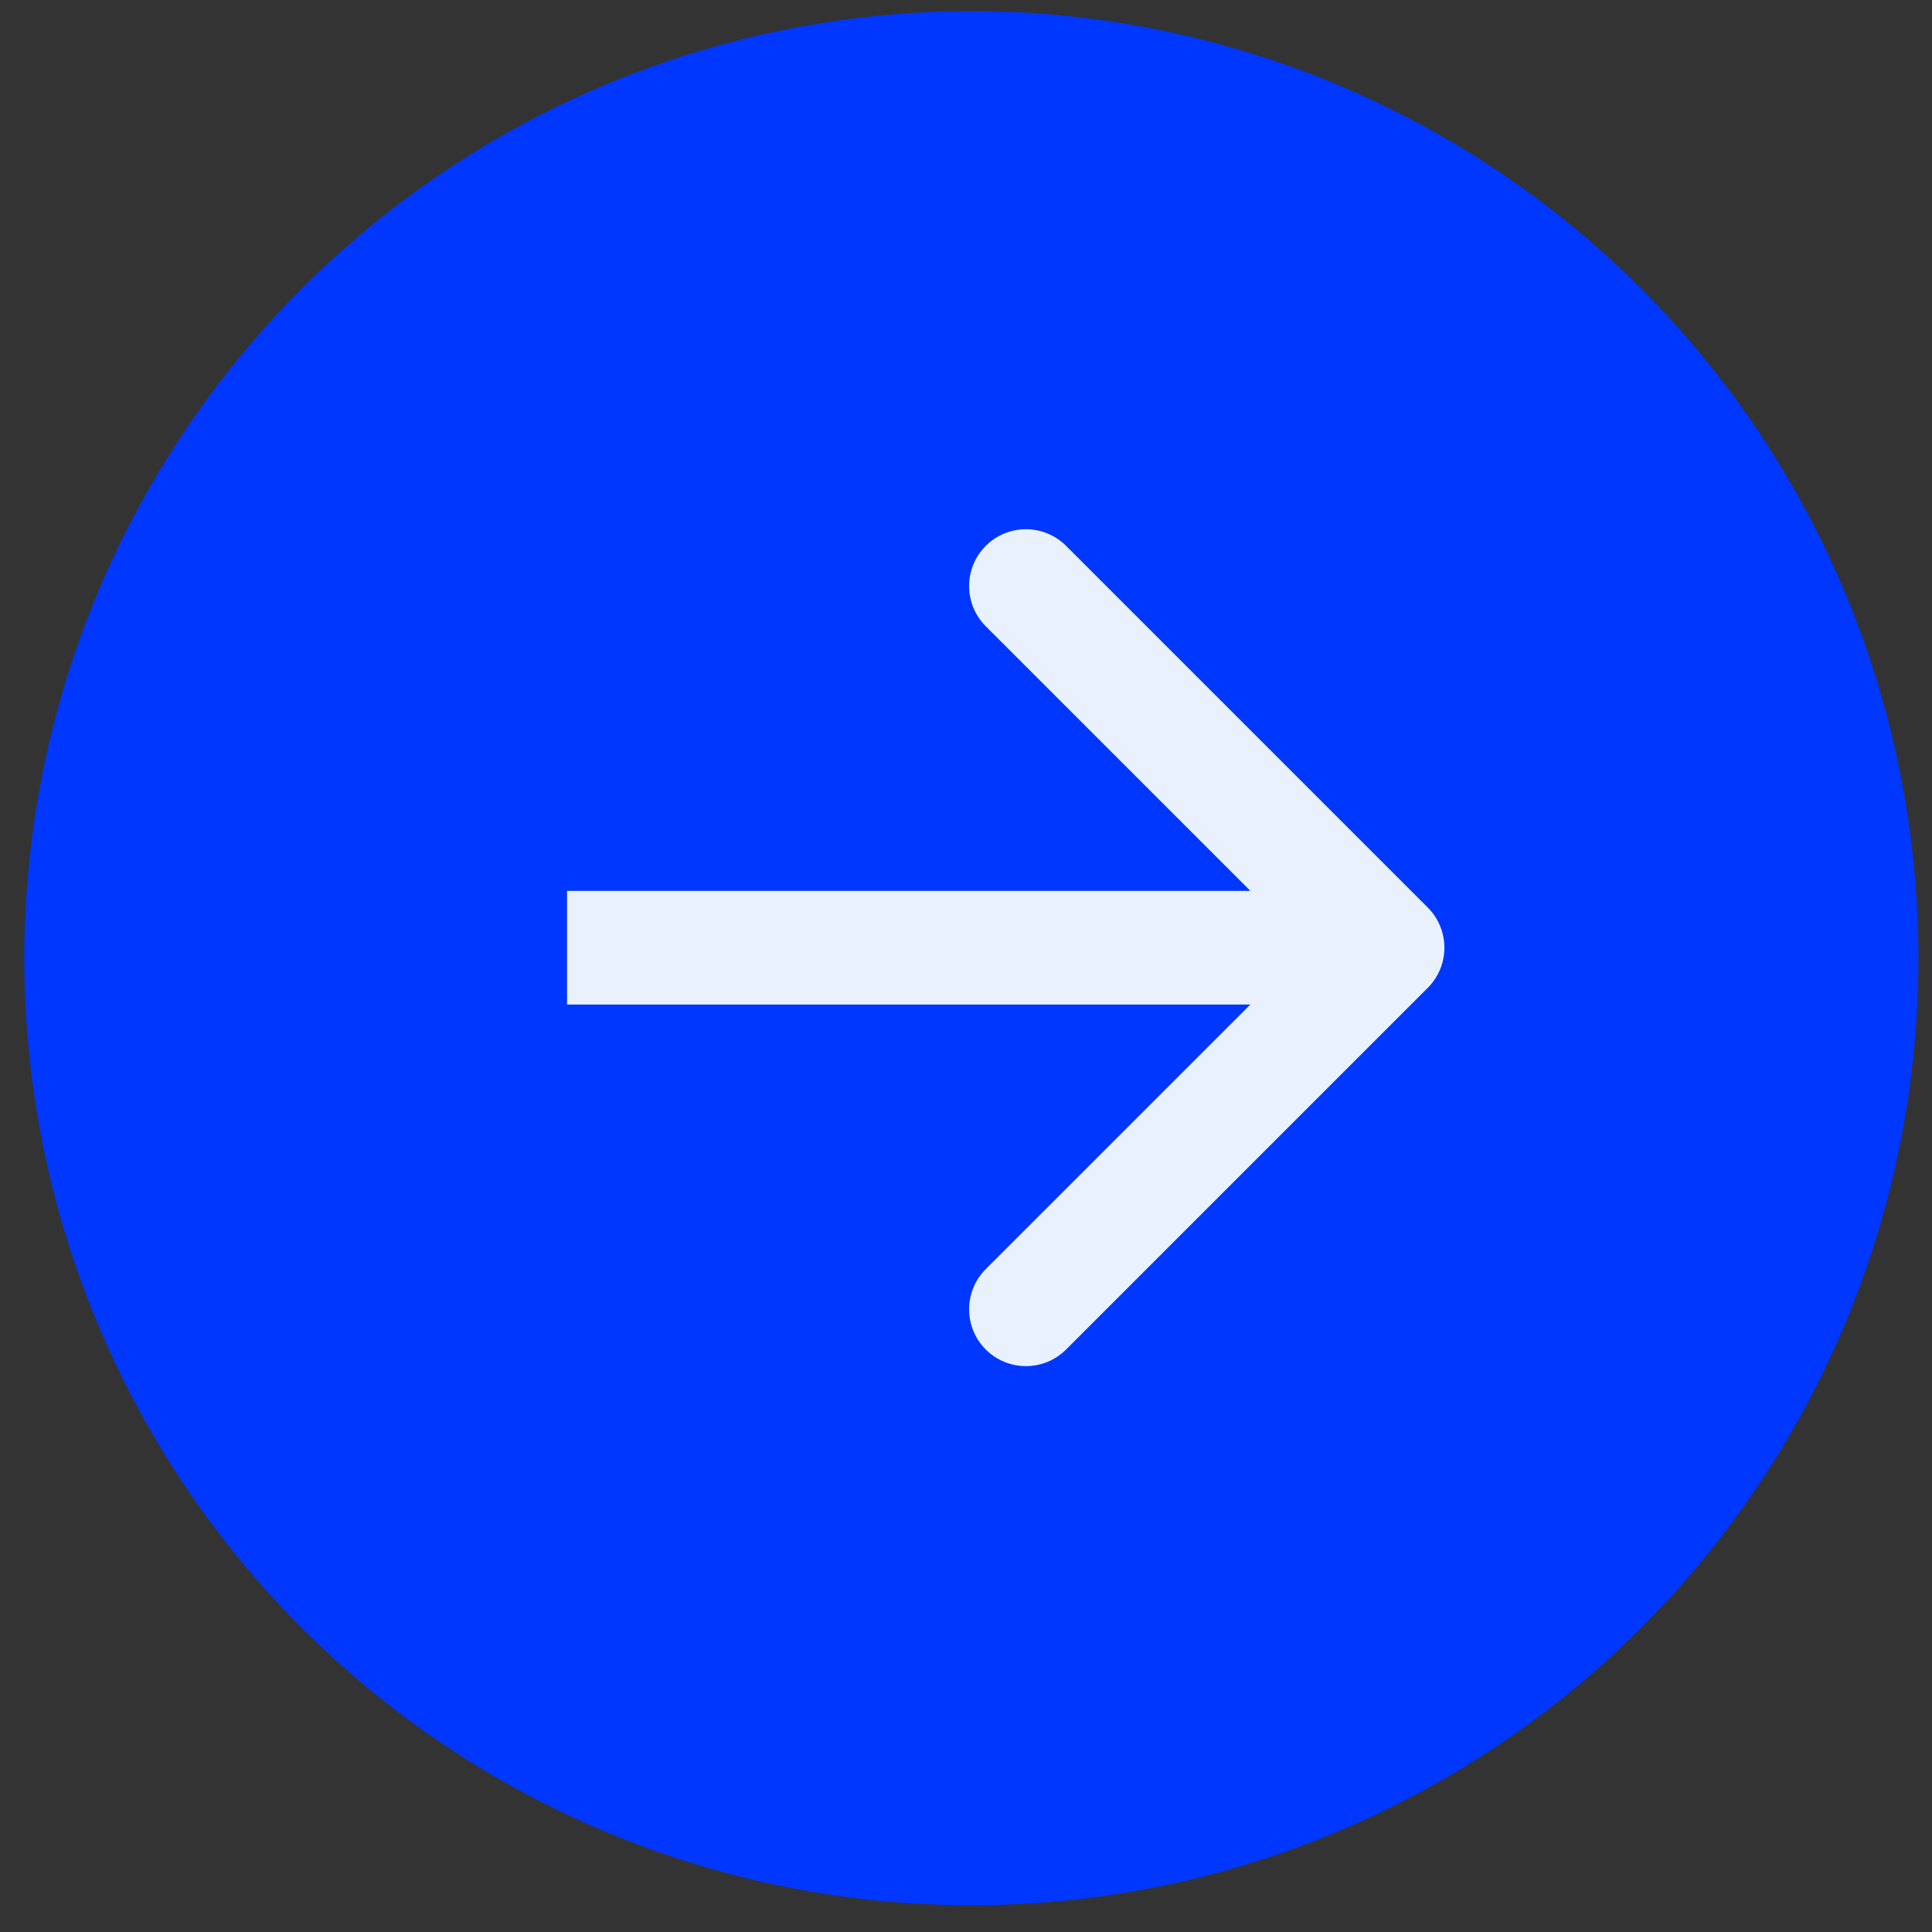
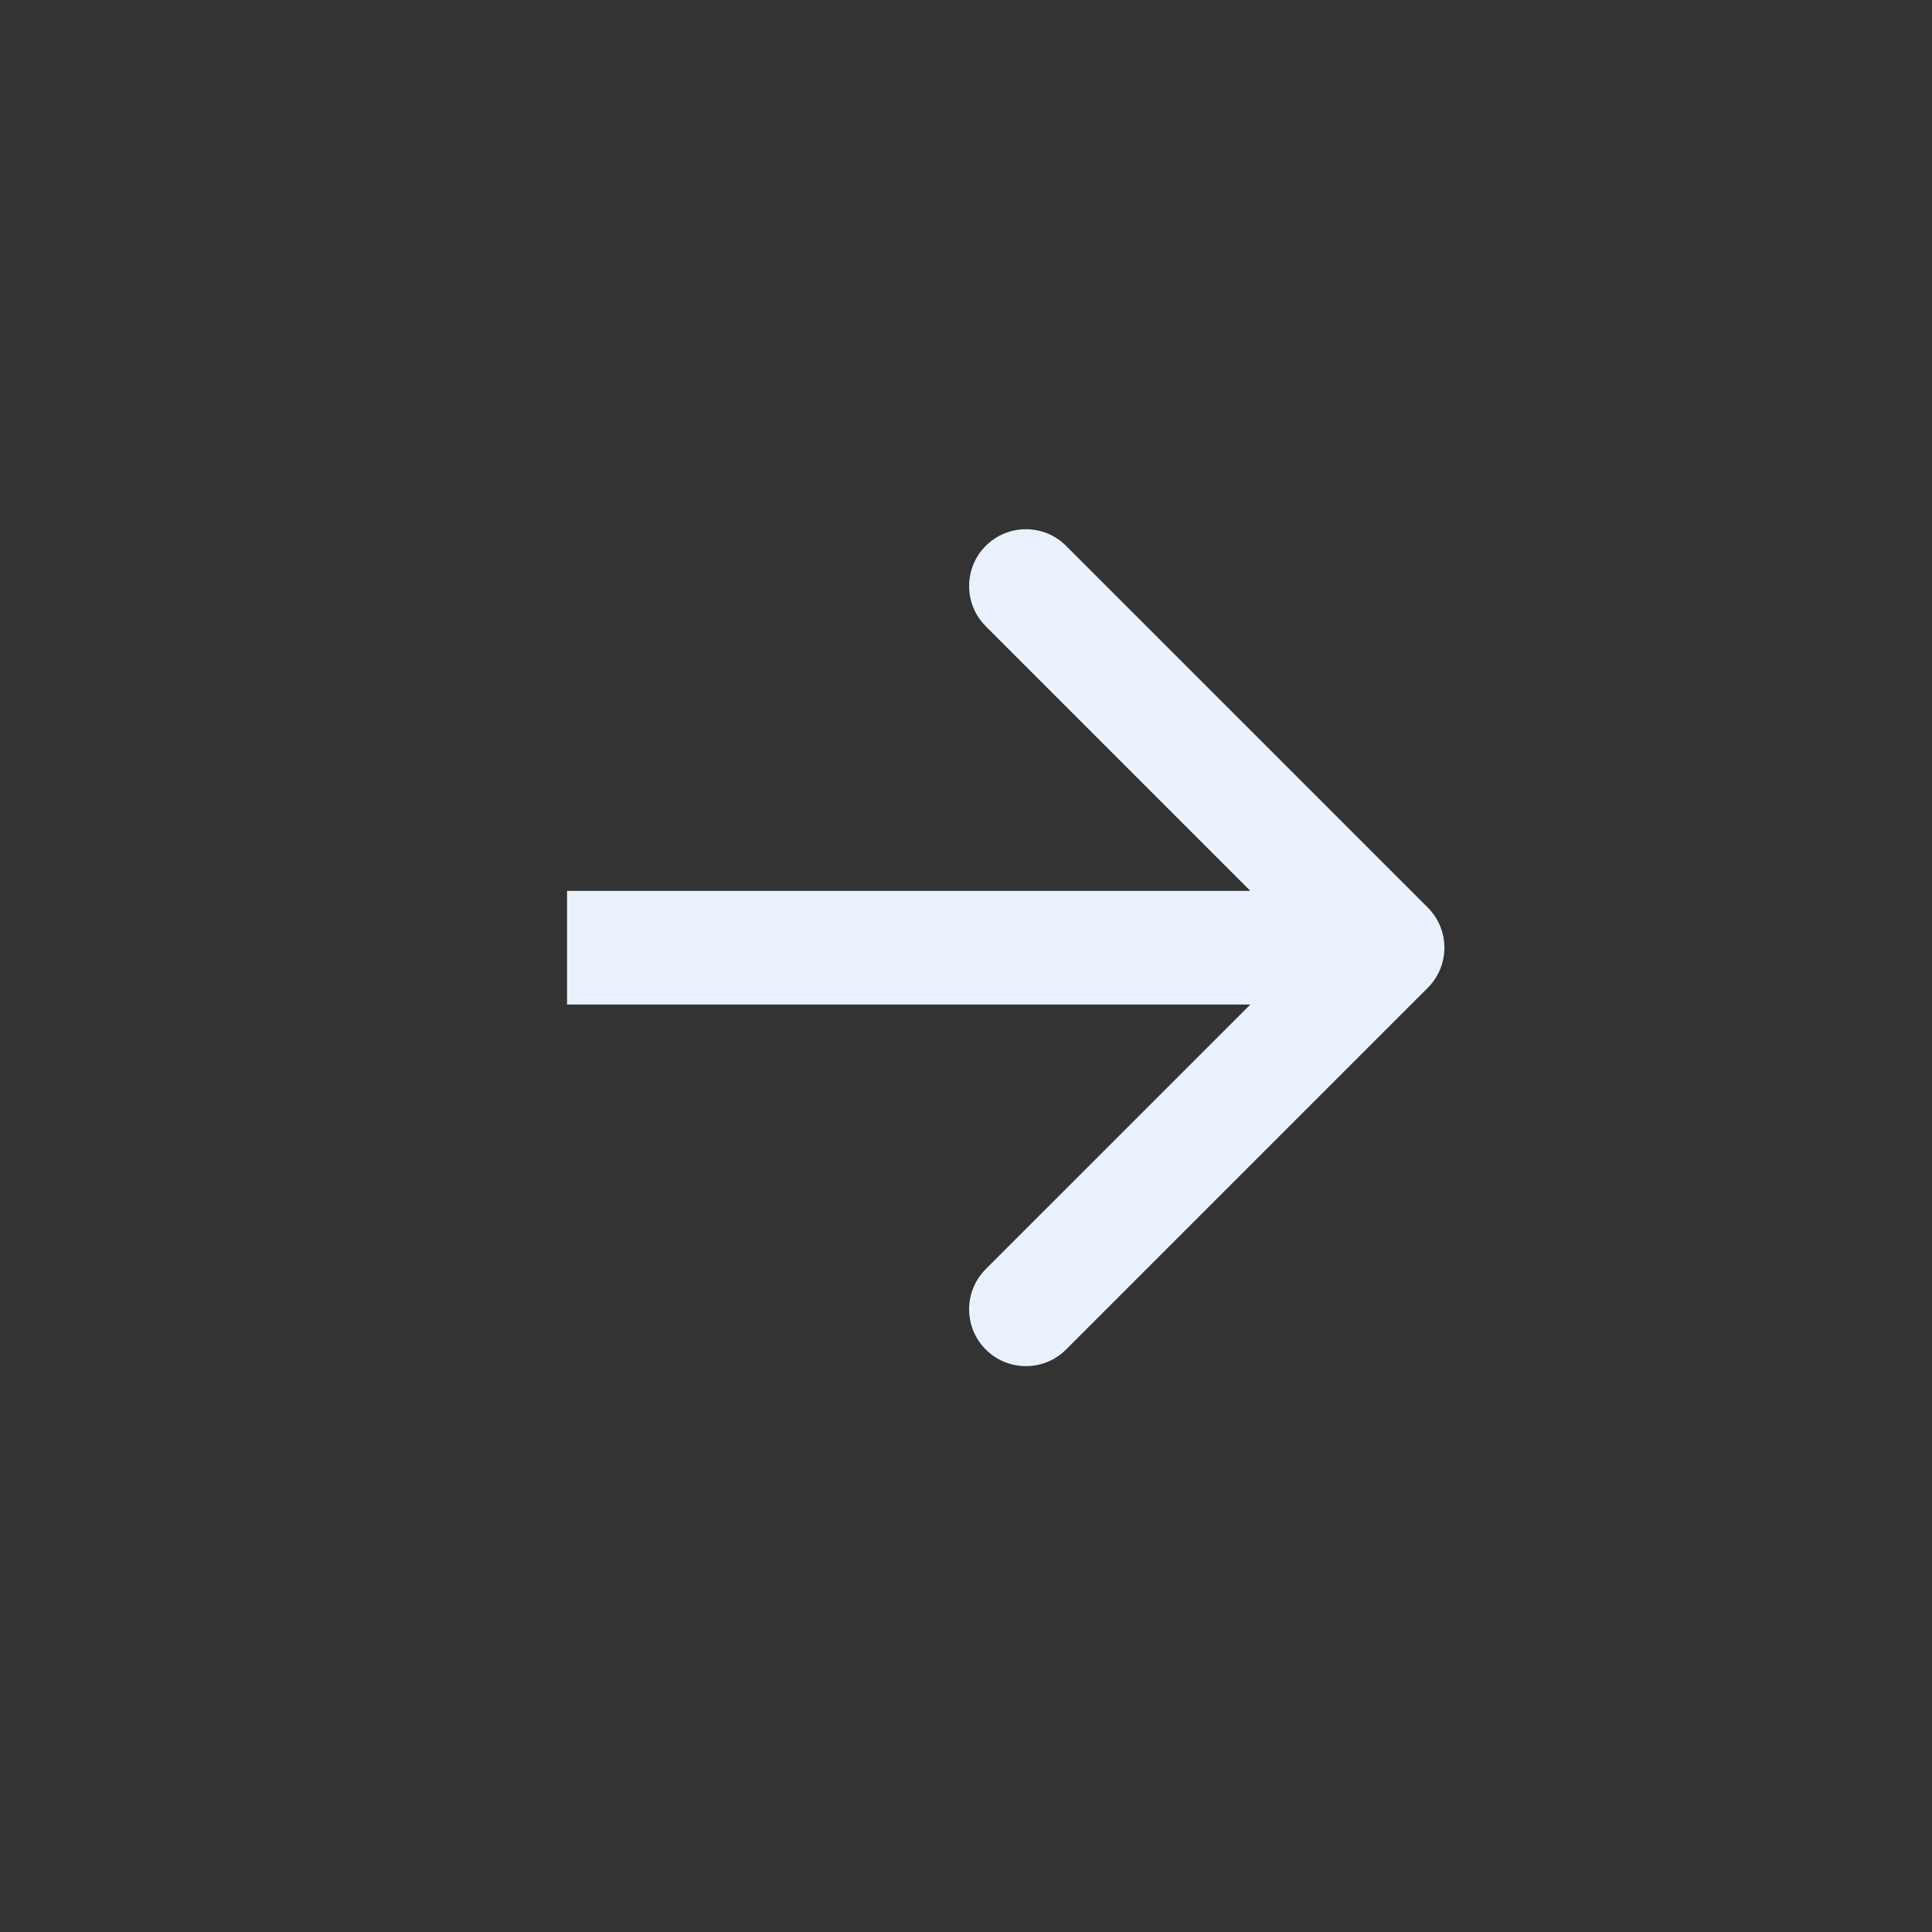
<svg xmlns="http://www.w3.org/2000/svg" width="51" height="51" viewBox="0 0 51 51" fill="none">
  <rect x="0" y="0" width="51" height="51" fill="#333333" stroke="none" />
-   <circle cx="25.641" cy="25.294" r="25" fill="#0037FF" />
  <path d="M37.689 26.077C38.275 25.491 38.275 24.542 37.689 23.956L28.143 14.41C27.557 13.824 26.607 13.824 26.021 14.41C25.436 14.996 25.436 15.945 26.021 16.531L34.507 25.017L26.021 33.502C25.436 34.088 25.436 35.037 26.021 35.623C26.607 36.209 27.557 36.209 28.143 35.623L37.689 26.077ZM14.969 26.517H36.628V23.517H14.969V26.517Z" fill="#E9F2FC" />
</svg>